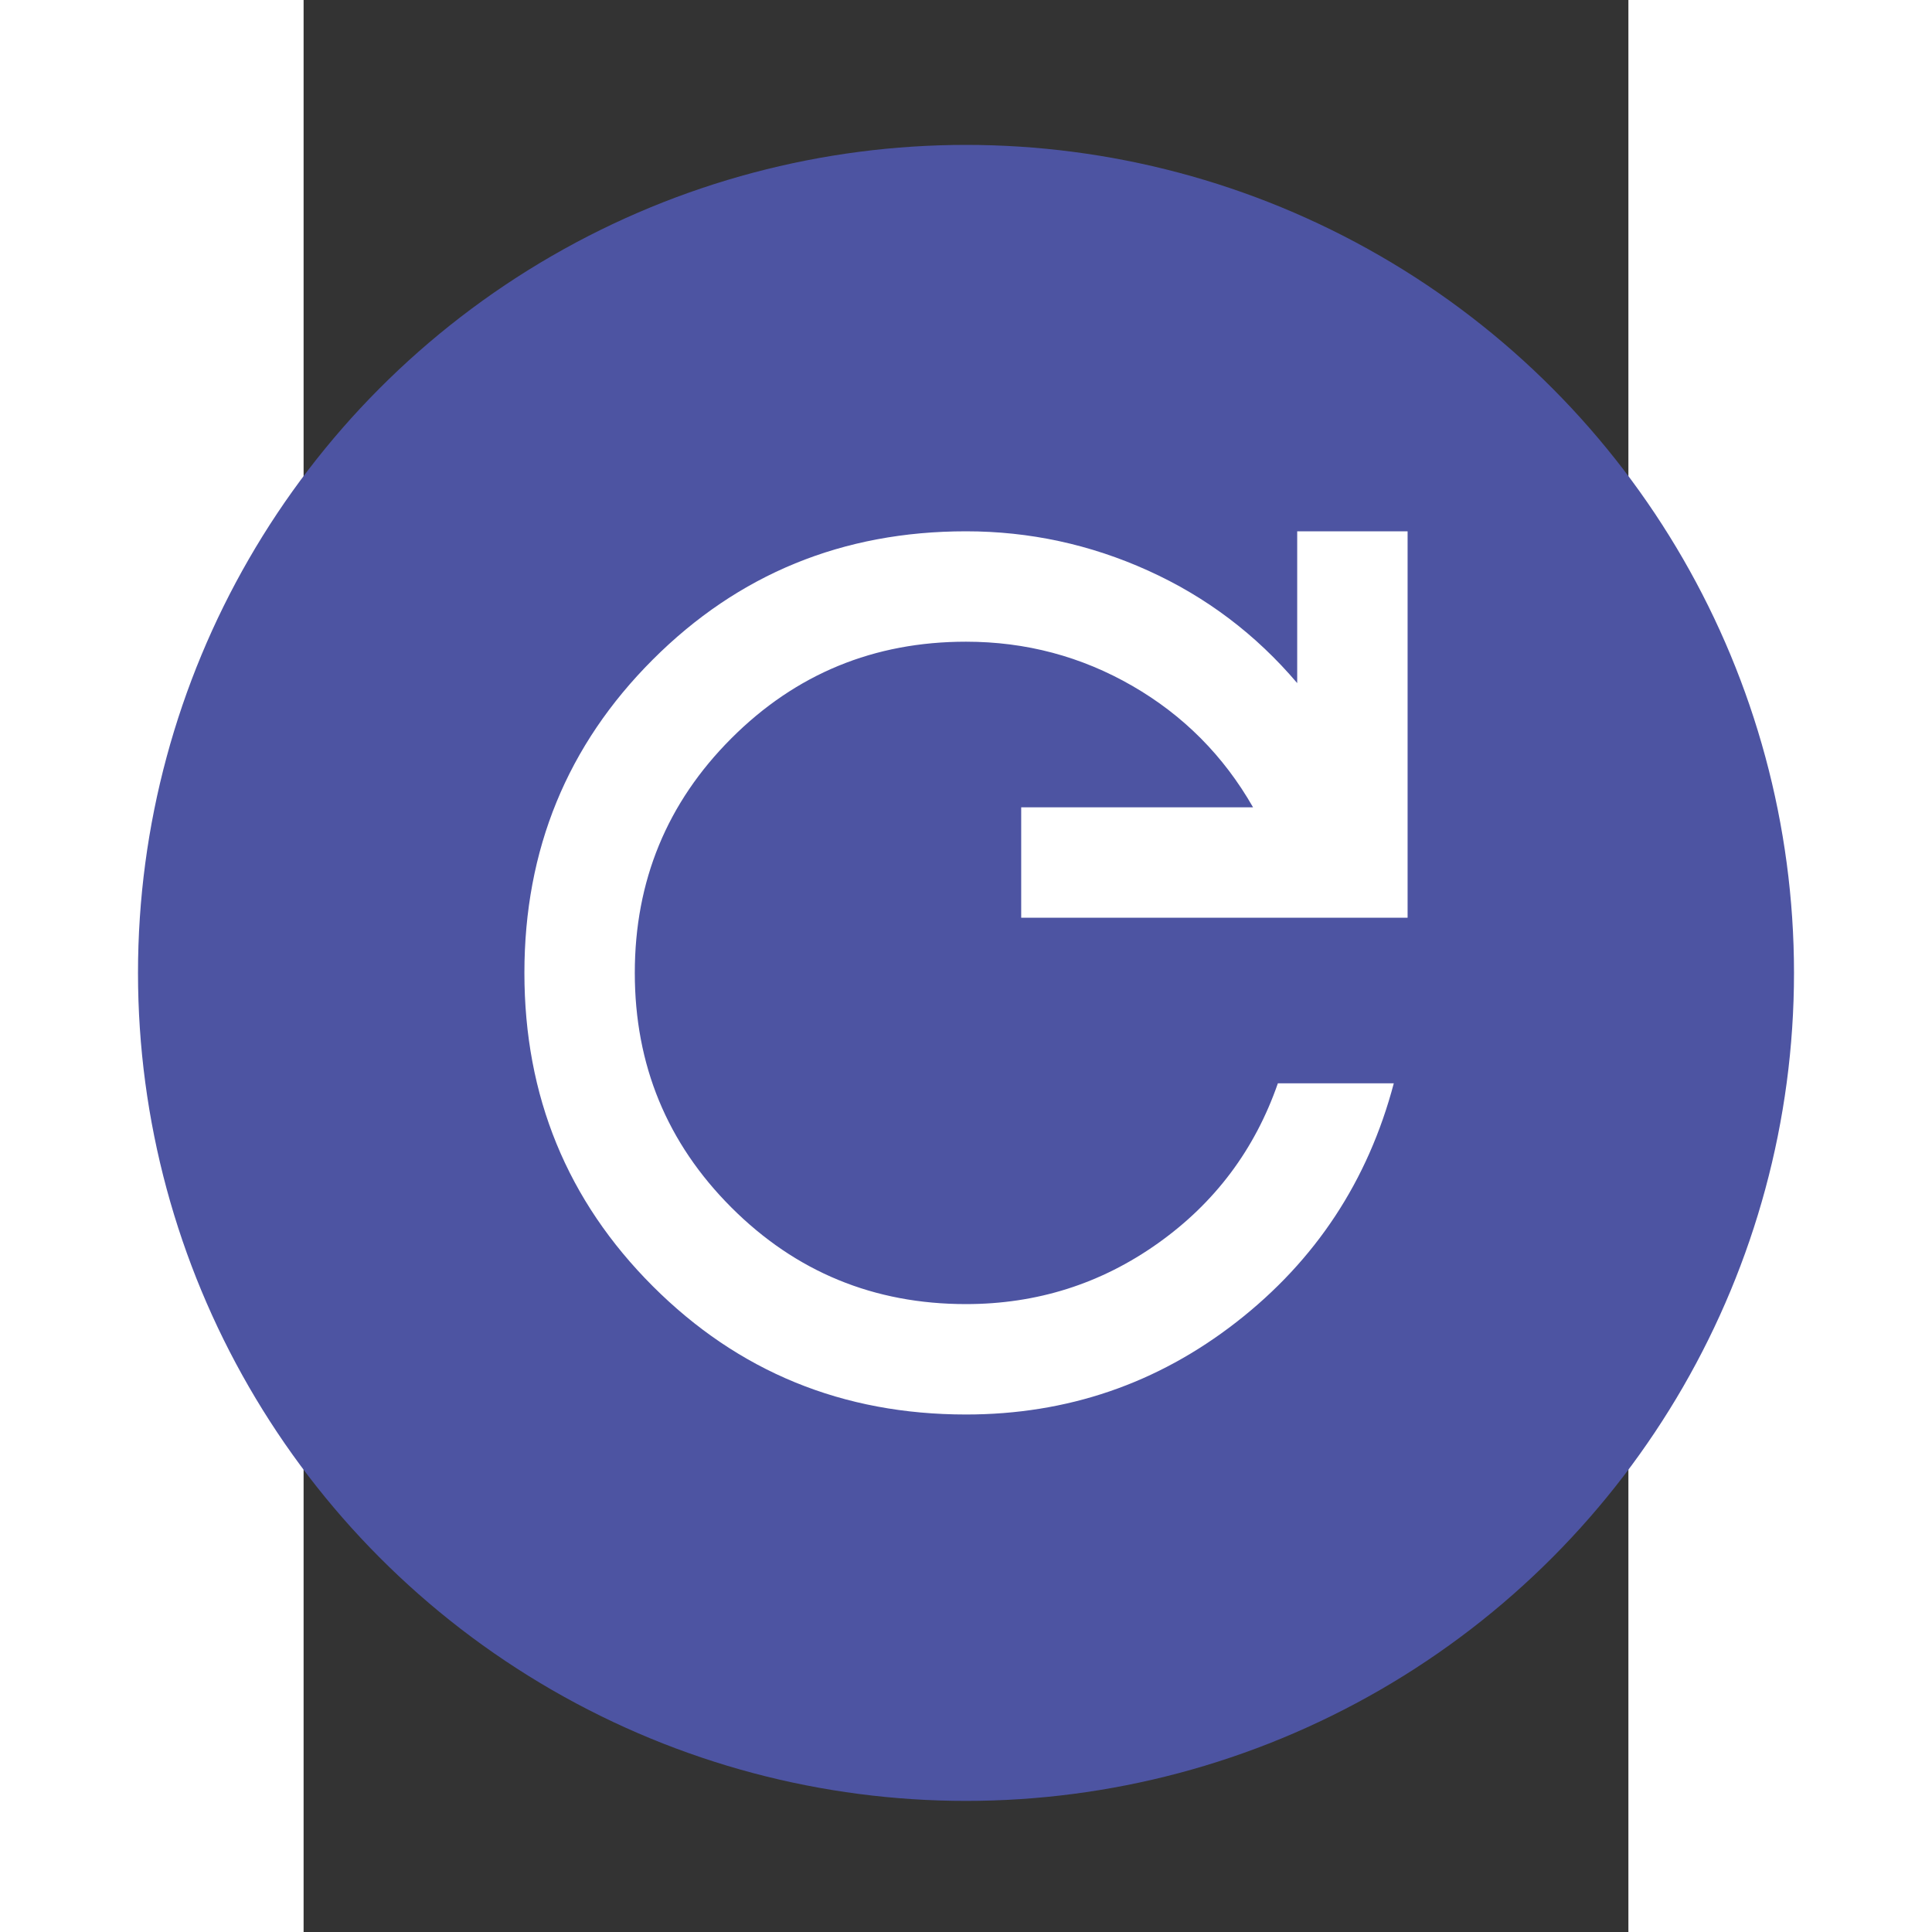
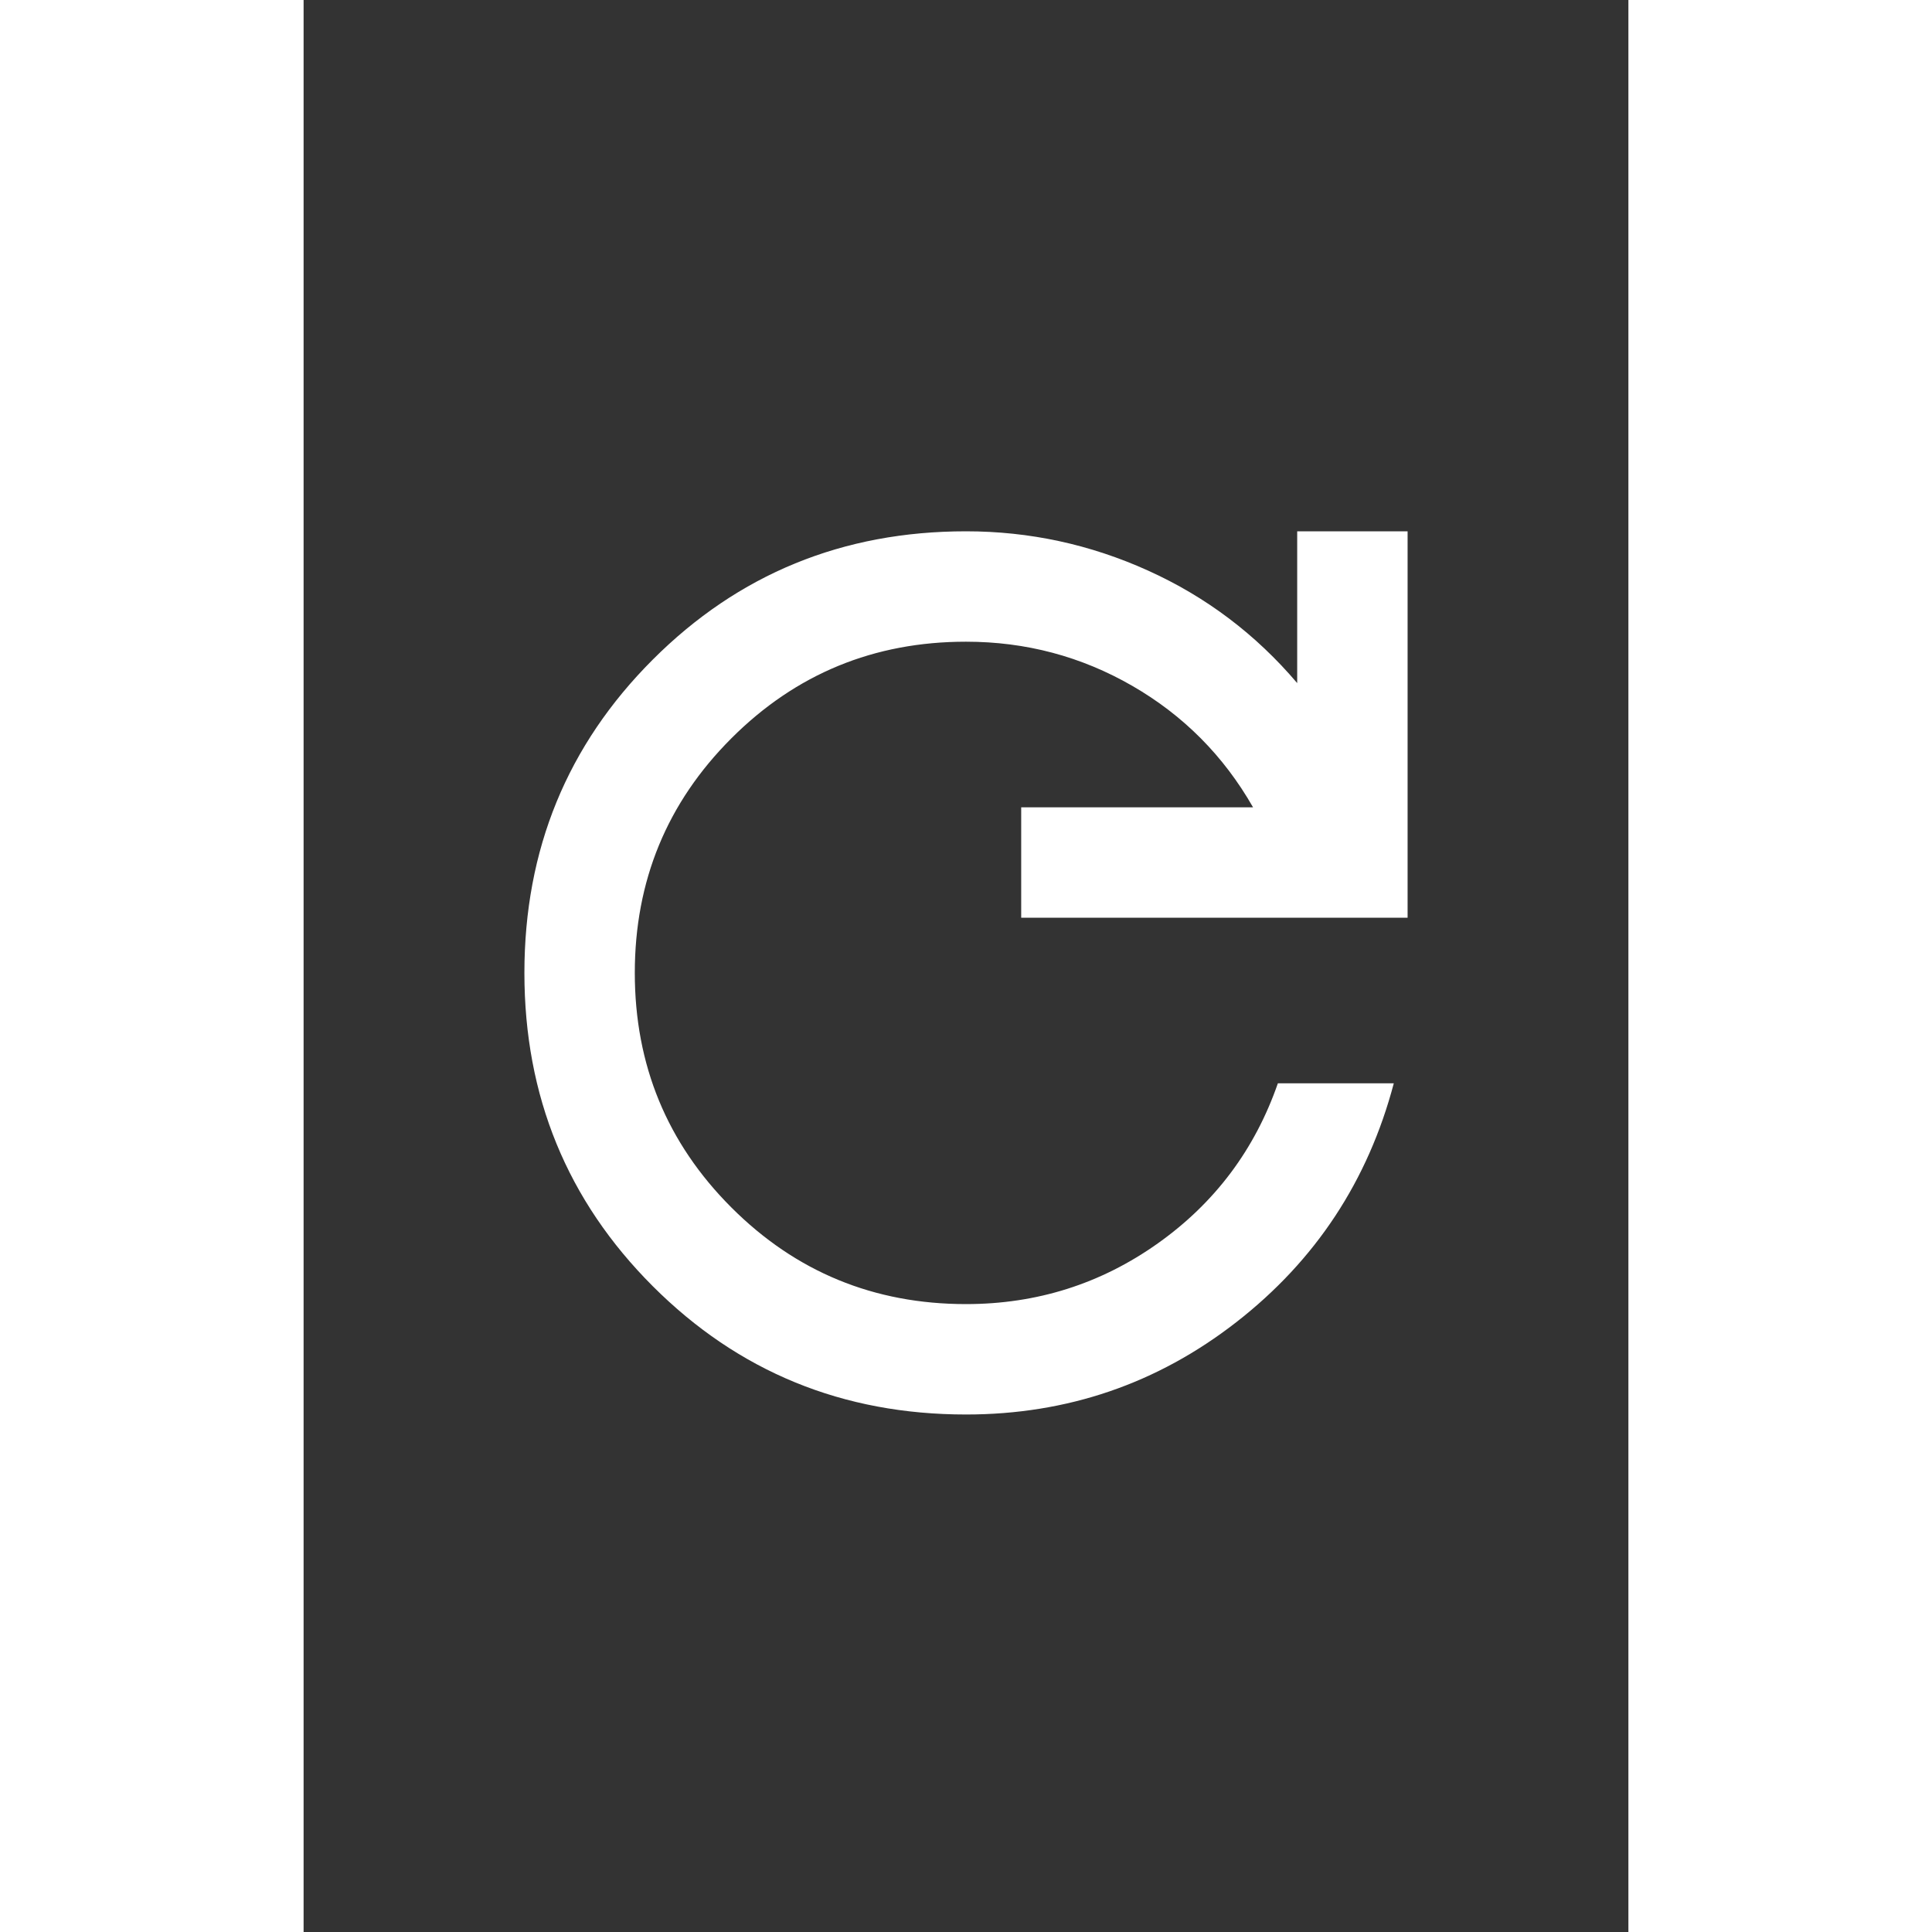
<svg xmlns="http://www.w3.org/2000/svg" height="24" viewBox="0 -1185 960 1400" width="24">
  <rect x="0" y="-1185" width="960" height="1400" fill="#333333" stroke="none" />
-   <circle cx="480" cy="-480" r="600" fill="rgb(77, 84, 162)" />
  <path fill="white" d="M480-160q-134 0-227-93t-93-227q0-134 93-227t227-93q69 0 132 28.5T720-690v-110h80v280H520v-80h168q-32-56-87.5-88T480-720q-100 0-170 70t-70 170q0 100 70 170t170 70q77 0 139-44t87-116h84q-28 106-114 173t-196 67Z" />
</svg>